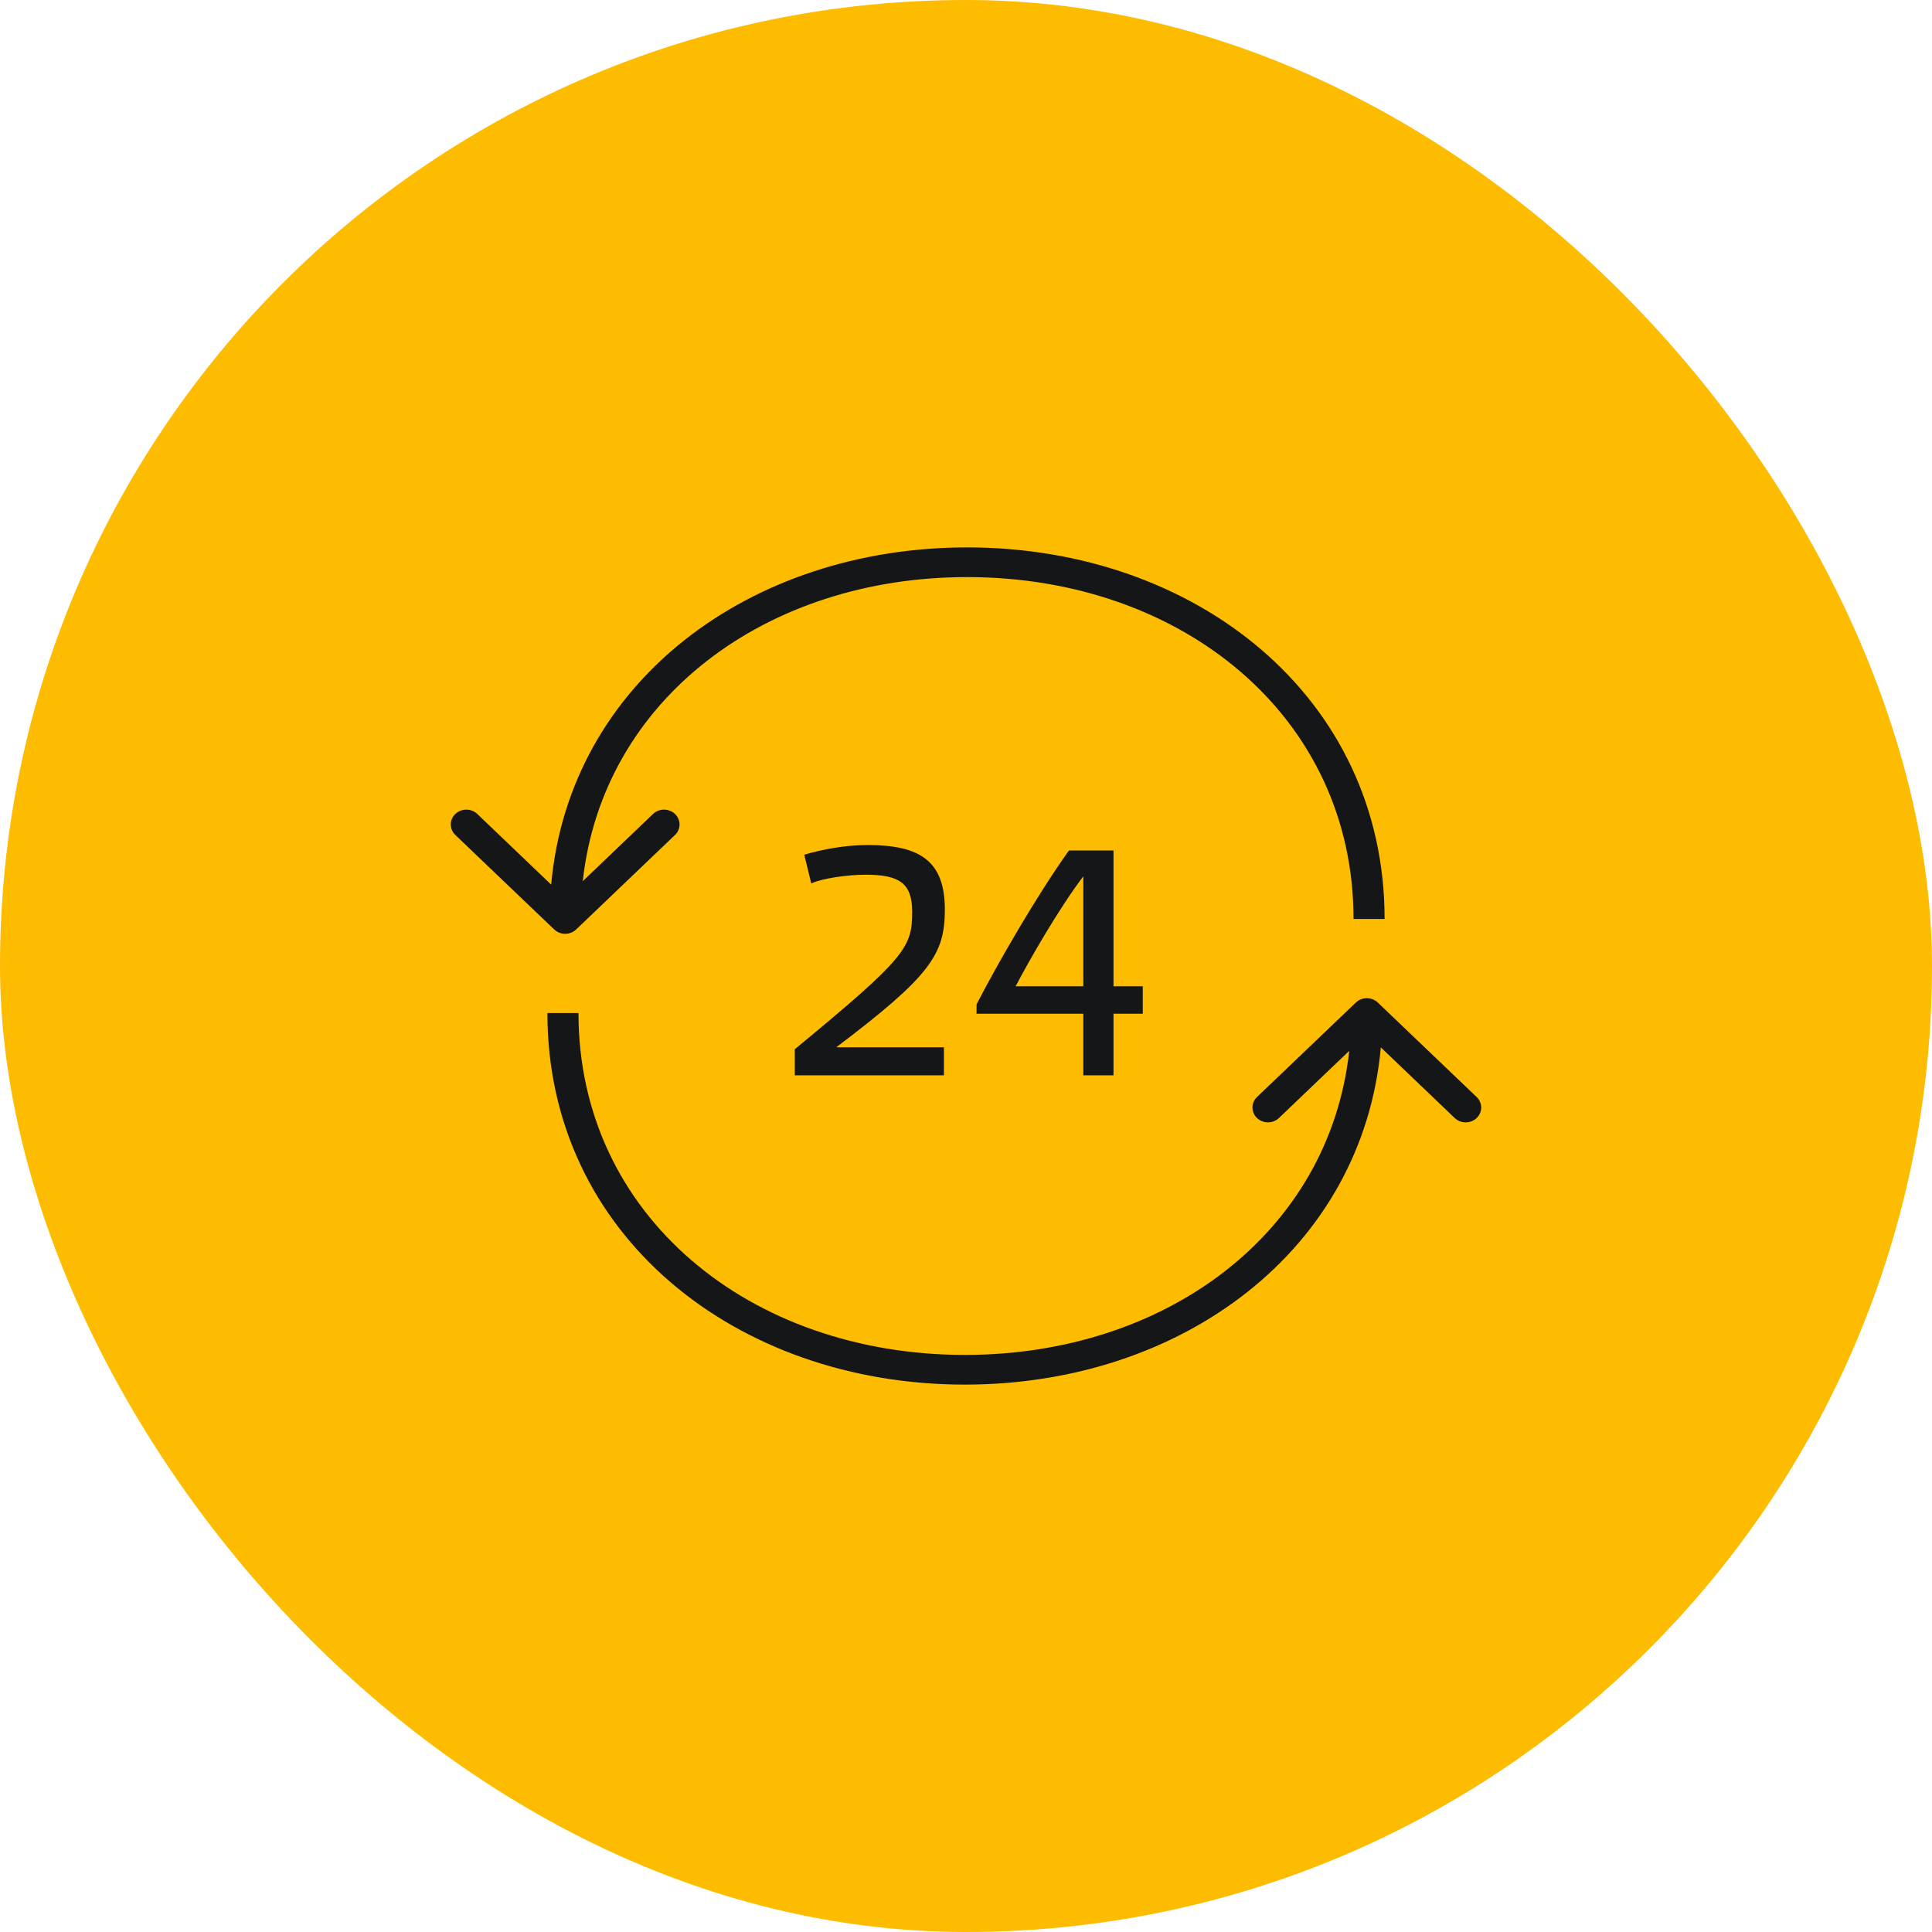
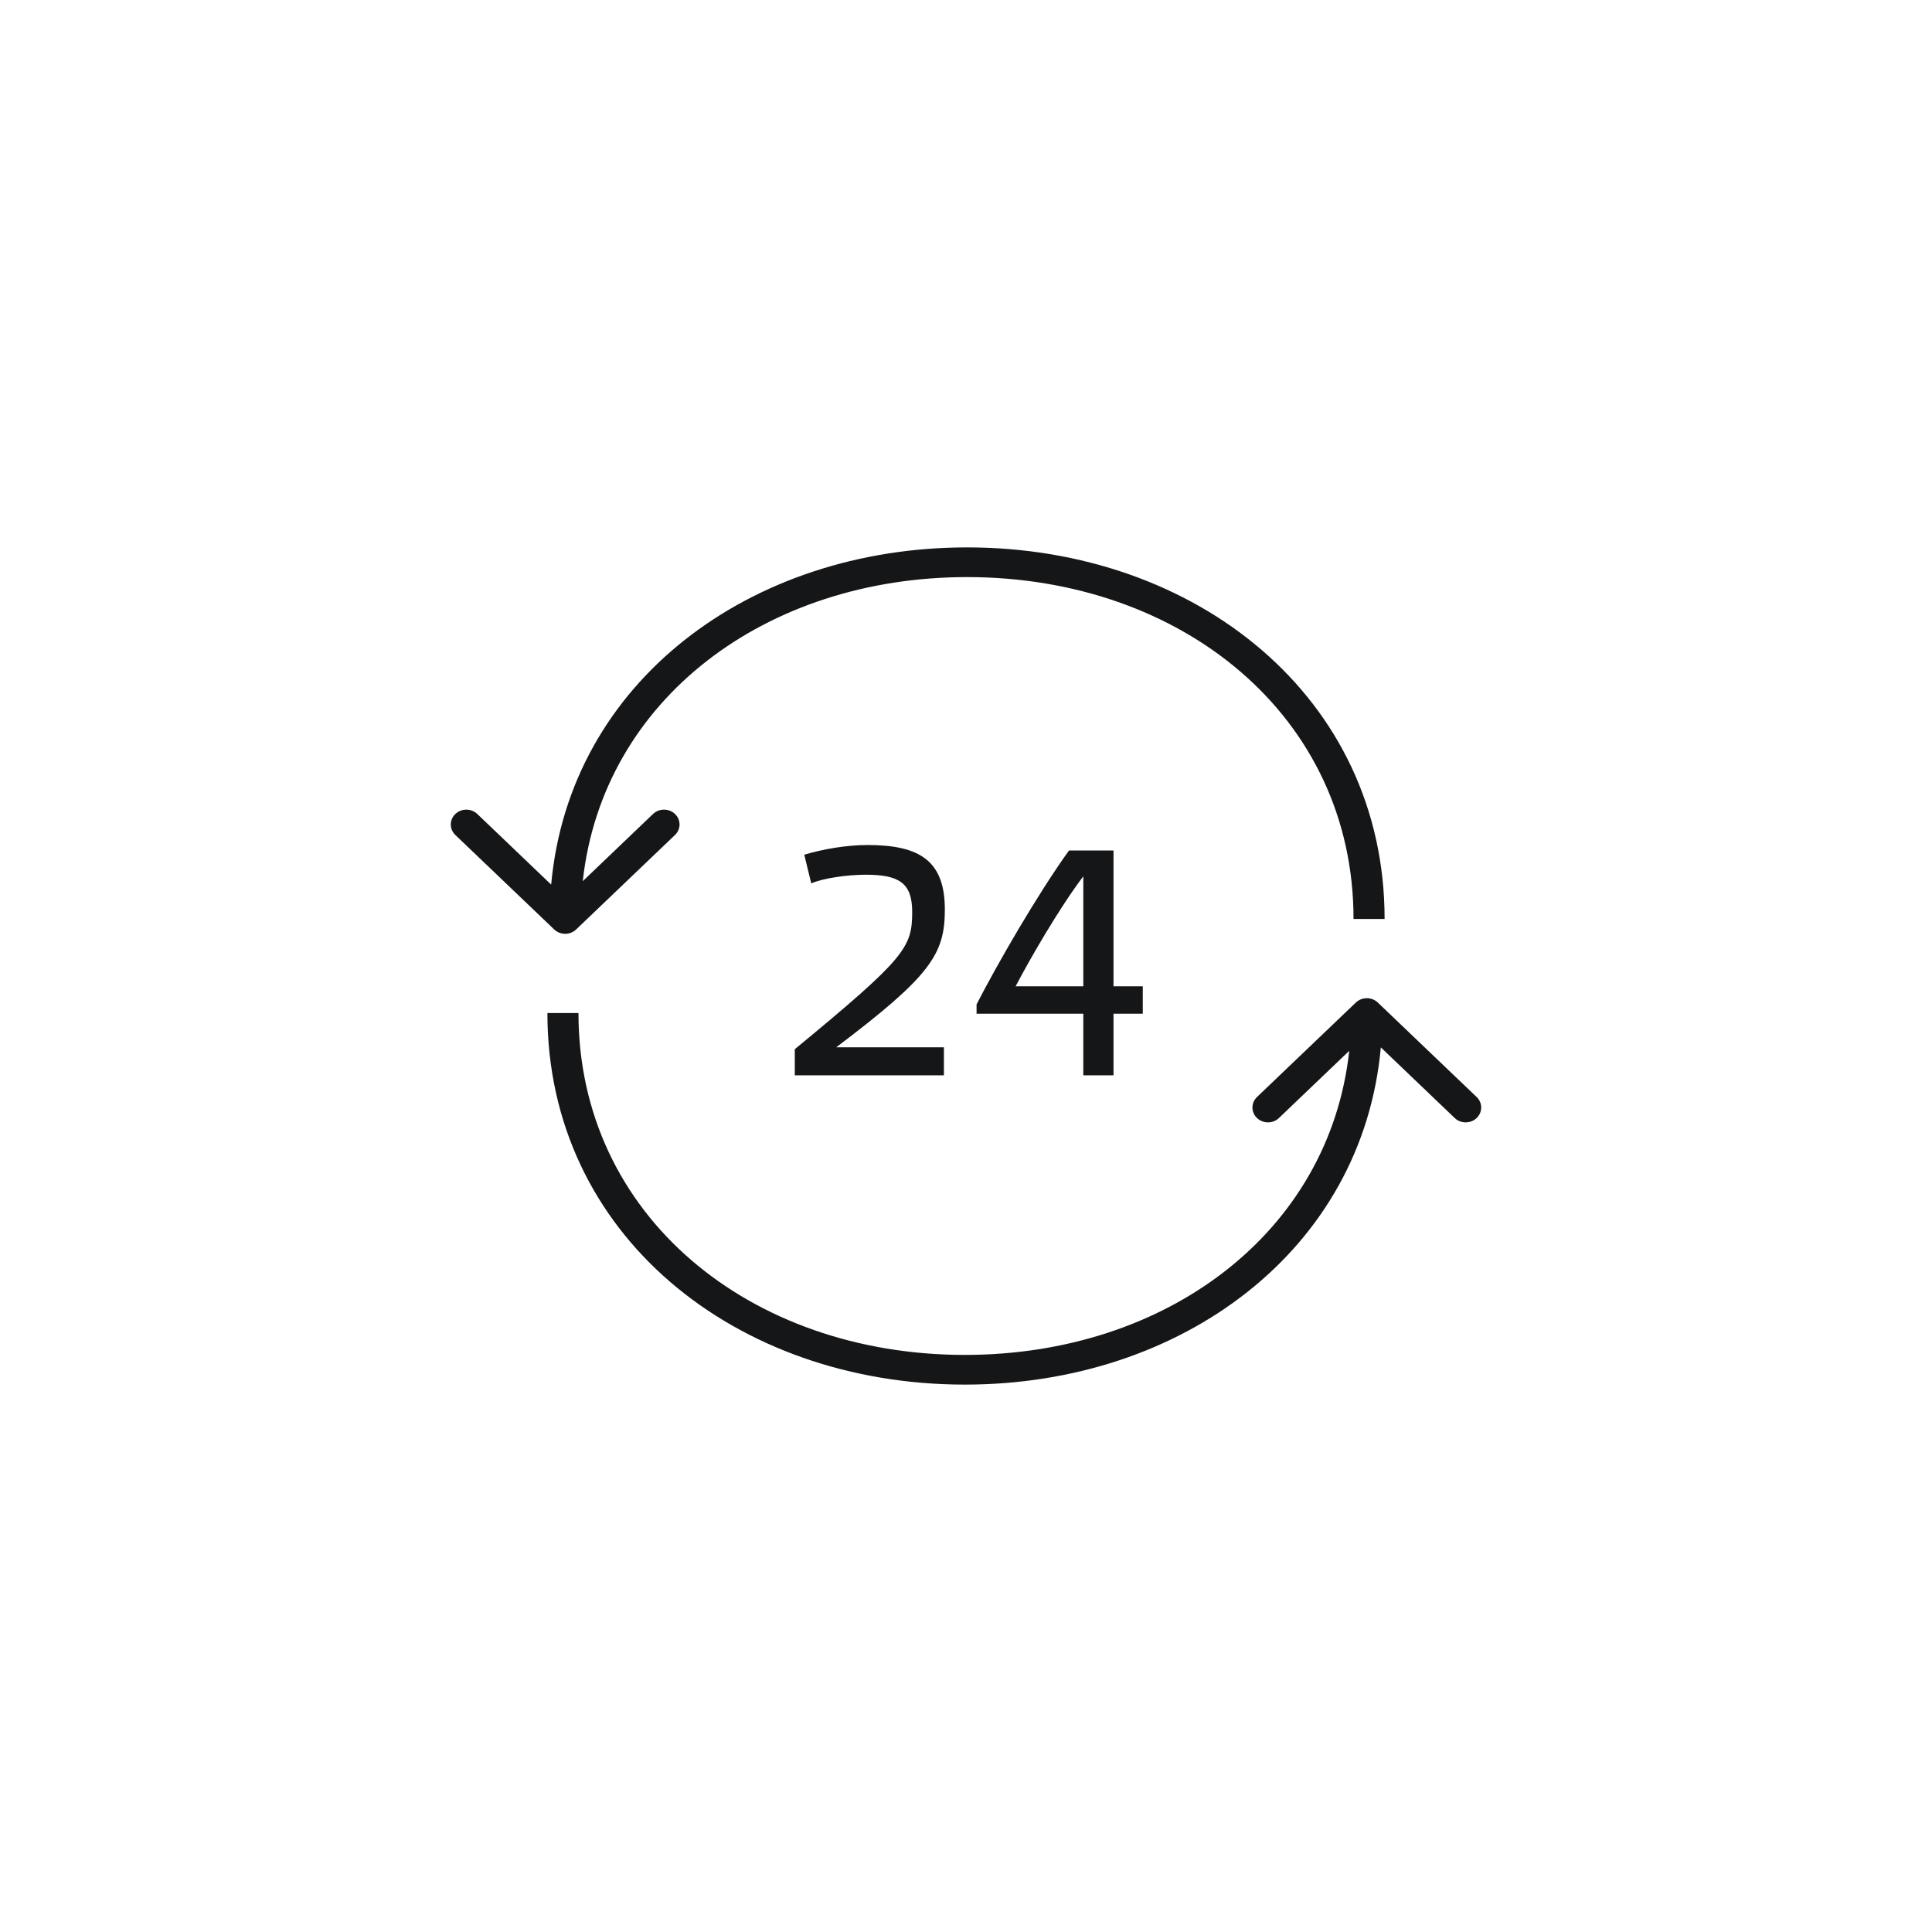
<svg xmlns="http://www.w3.org/2000/svg" width="60" height="60" viewBox="0 0 60 60" fill="none">
-   <rect width="60" height="60" rx="30" fill="#FDBC00" />
-   <path fill-rule="evenodd" clip-rule="evenodd" d="M17.211 28.865C17.399 29.045 17.705 29.045 17.893 28.865L20.963 25.931C21.151 25.751 21.151 25.459 20.963 25.279C20.774 25.099 20.469 25.099 20.28 25.279L18.098 27.366C18.716 21.717 23.782 17.922 30.035 17.922C36.711 17.922 42.035 22.249 42.035 28.539H43C43 21.652 37.147 17 30.035 17C23.297 17 17.688 21.175 17.117 27.472L14.823 25.279C14.635 25.099 14.33 25.099 14.141 25.279C13.953 25.459 13.953 25.751 14.141 25.931L17.211 28.865ZM42.789 31.135C42.601 30.955 42.295 30.955 42.107 31.135L39.037 34.069C38.849 34.249 38.849 34.541 39.037 34.721C39.226 34.901 39.531 34.901 39.719 34.721L41.902 32.634C41.284 38.283 36.218 42.078 29.965 42.078C23.289 42.078 17.965 37.751 17.965 31.461H17C17 38.348 22.853 43 29.965 43C36.703 43 42.312 38.825 42.883 32.528L45.177 34.721C45.365 34.901 45.67 34.901 45.859 34.721C46.047 34.541 46.047 34.249 45.859 34.069L42.789 31.135ZM25.194 27.435C25.545 27.275 26.321 27.165 26.88 27.165C27.913 27.165 28.329 27.415 28.329 28.317C28.329 29.429 28.121 29.749 24.683 32.584V33.395H29.314V32.524H25.971C28.898 30.31 29.343 29.639 29.343 28.247C29.343 26.734 28.566 26.243 26.947 26.243C26.265 26.243 25.545 26.374 24.977 26.544L25.194 27.435ZM33.643 33.395V31.482H30.328V31.192C30.982 29.919 32.213 27.786 33.198 26.413H34.581V30.631H35.49V31.482H34.581V33.395H33.643ZM31.541 30.631H33.643V27.215C32.876 28.227 31.948 29.849 31.541 30.631Z" fill="#151618" />
+   <path fill-rule="evenodd" clip-rule="evenodd" d="M17.211 28.865C17.399 29.045 17.705 29.045 17.893 28.865L20.963 25.931C21.151 25.751 21.151 25.459 20.963 25.279C20.774 25.099 20.469 25.099 20.28 25.279L18.098 27.366C18.716 21.717 23.782 17.922 30.035 17.922C36.711 17.922 42.035 22.249 42.035 28.539H43C43 21.652 37.147 17 30.035 17C23.297 17 17.688 21.175 17.117 27.472L14.823 25.279C14.635 25.099 14.33 25.099 14.141 25.279C13.953 25.459 13.953 25.751 14.141 25.931L17.211 28.865M42.789 31.135C42.601 30.955 42.295 30.955 42.107 31.135L39.037 34.069C38.849 34.249 38.849 34.541 39.037 34.721C39.226 34.901 39.531 34.901 39.719 34.721L41.902 32.634C41.284 38.283 36.218 42.078 29.965 42.078C23.289 42.078 17.965 37.751 17.965 31.461H17C17 38.348 22.853 43 29.965 43C36.703 43 42.312 38.825 42.883 32.528L45.177 34.721C45.365 34.901 45.67 34.901 45.859 34.721C46.047 34.541 46.047 34.249 45.859 34.069L42.789 31.135ZM25.194 27.435C25.545 27.275 26.321 27.165 26.88 27.165C27.913 27.165 28.329 27.415 28.329 28.317C28.329 29.429 28.121 29.749 24.683 32.584V33.395H29.314V32.524H25.971C28.898 30.31 29.343 29.639 29.343 28.247C29.343 26.734 28.566 26.243 26.947 26.243C26.265 26.243 25.545 26.374 24.977 26.544L25.194 27.435ZM33.643 33.395V31.482H30.328V31.192C30.982 29.919 32.213 27.786 33.198 26.413H34.581V30.631H35.49V31.482H34.581V33.395H33.643ZM31.541 30.631H33.643V27.215C32.876 28.227 31.948 29.849 31.541 30.631Z" fill="#151618" />
</svg>